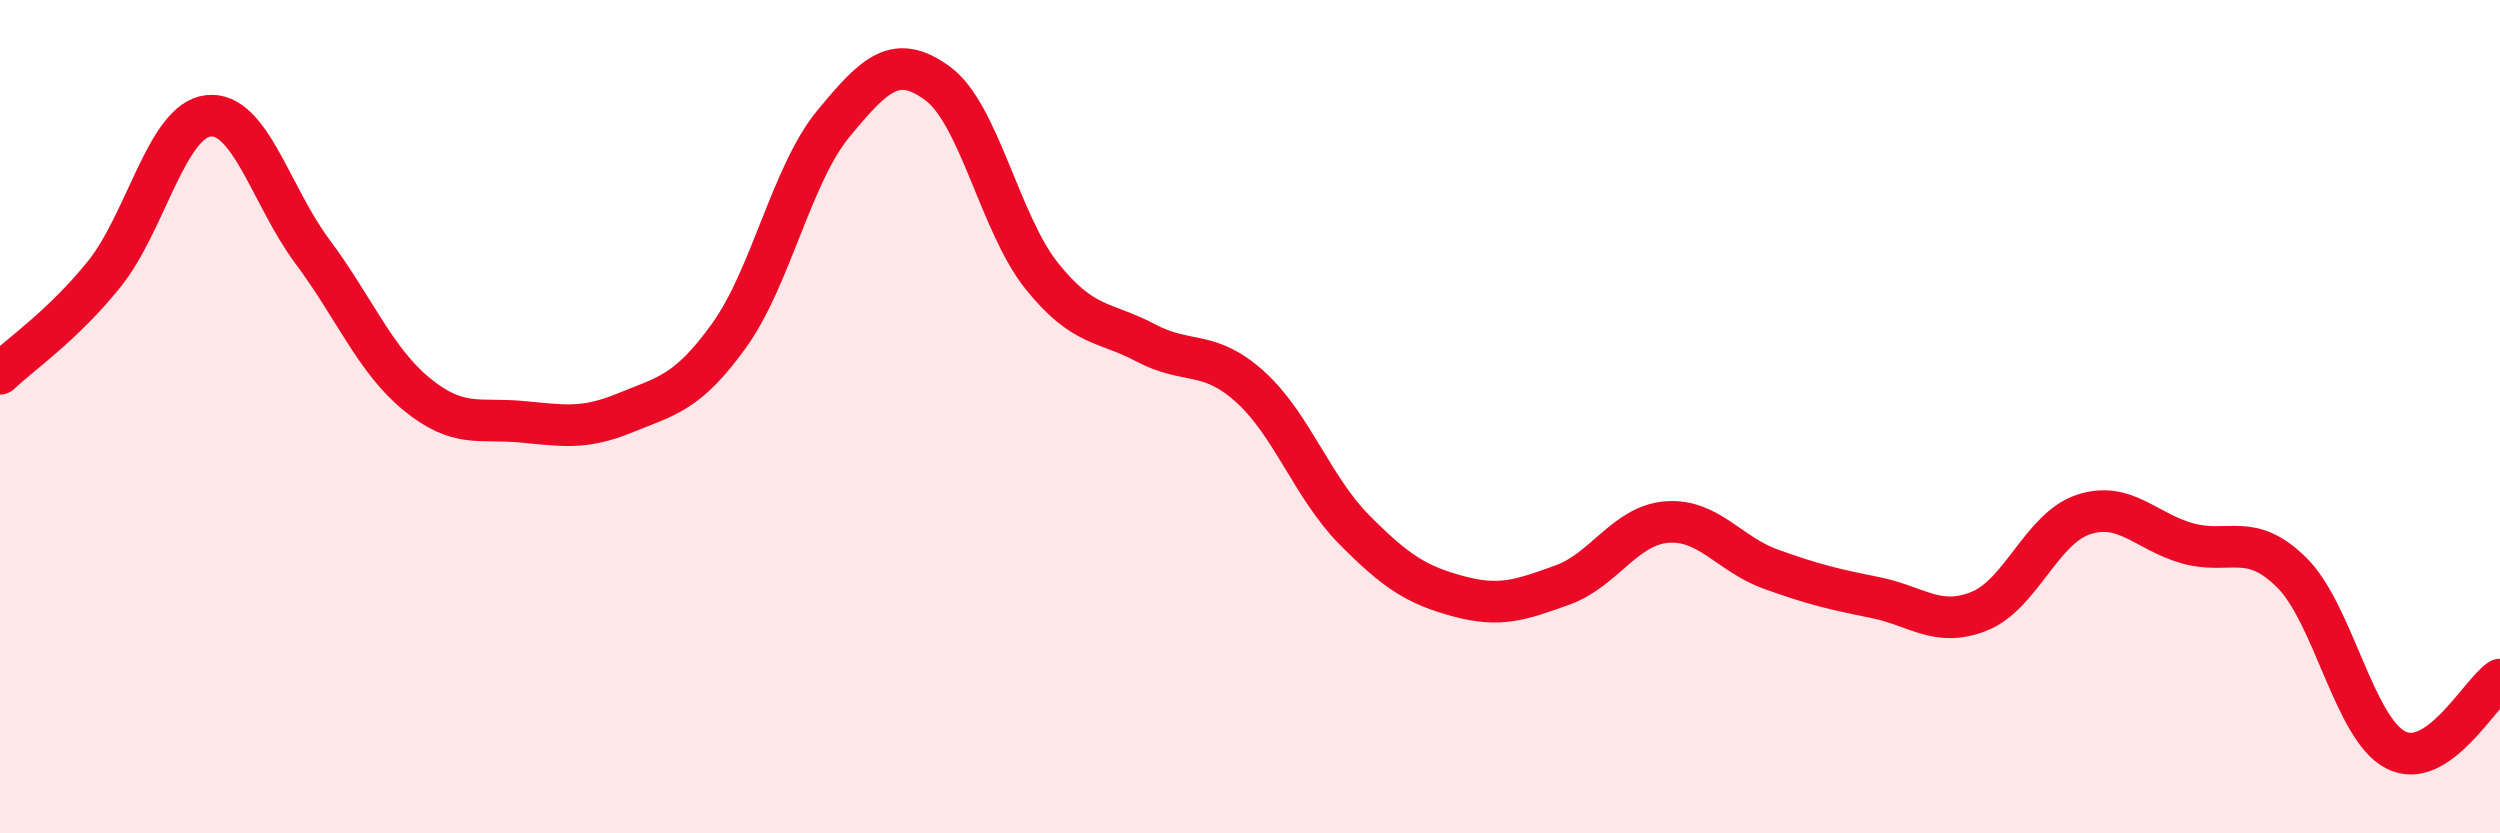
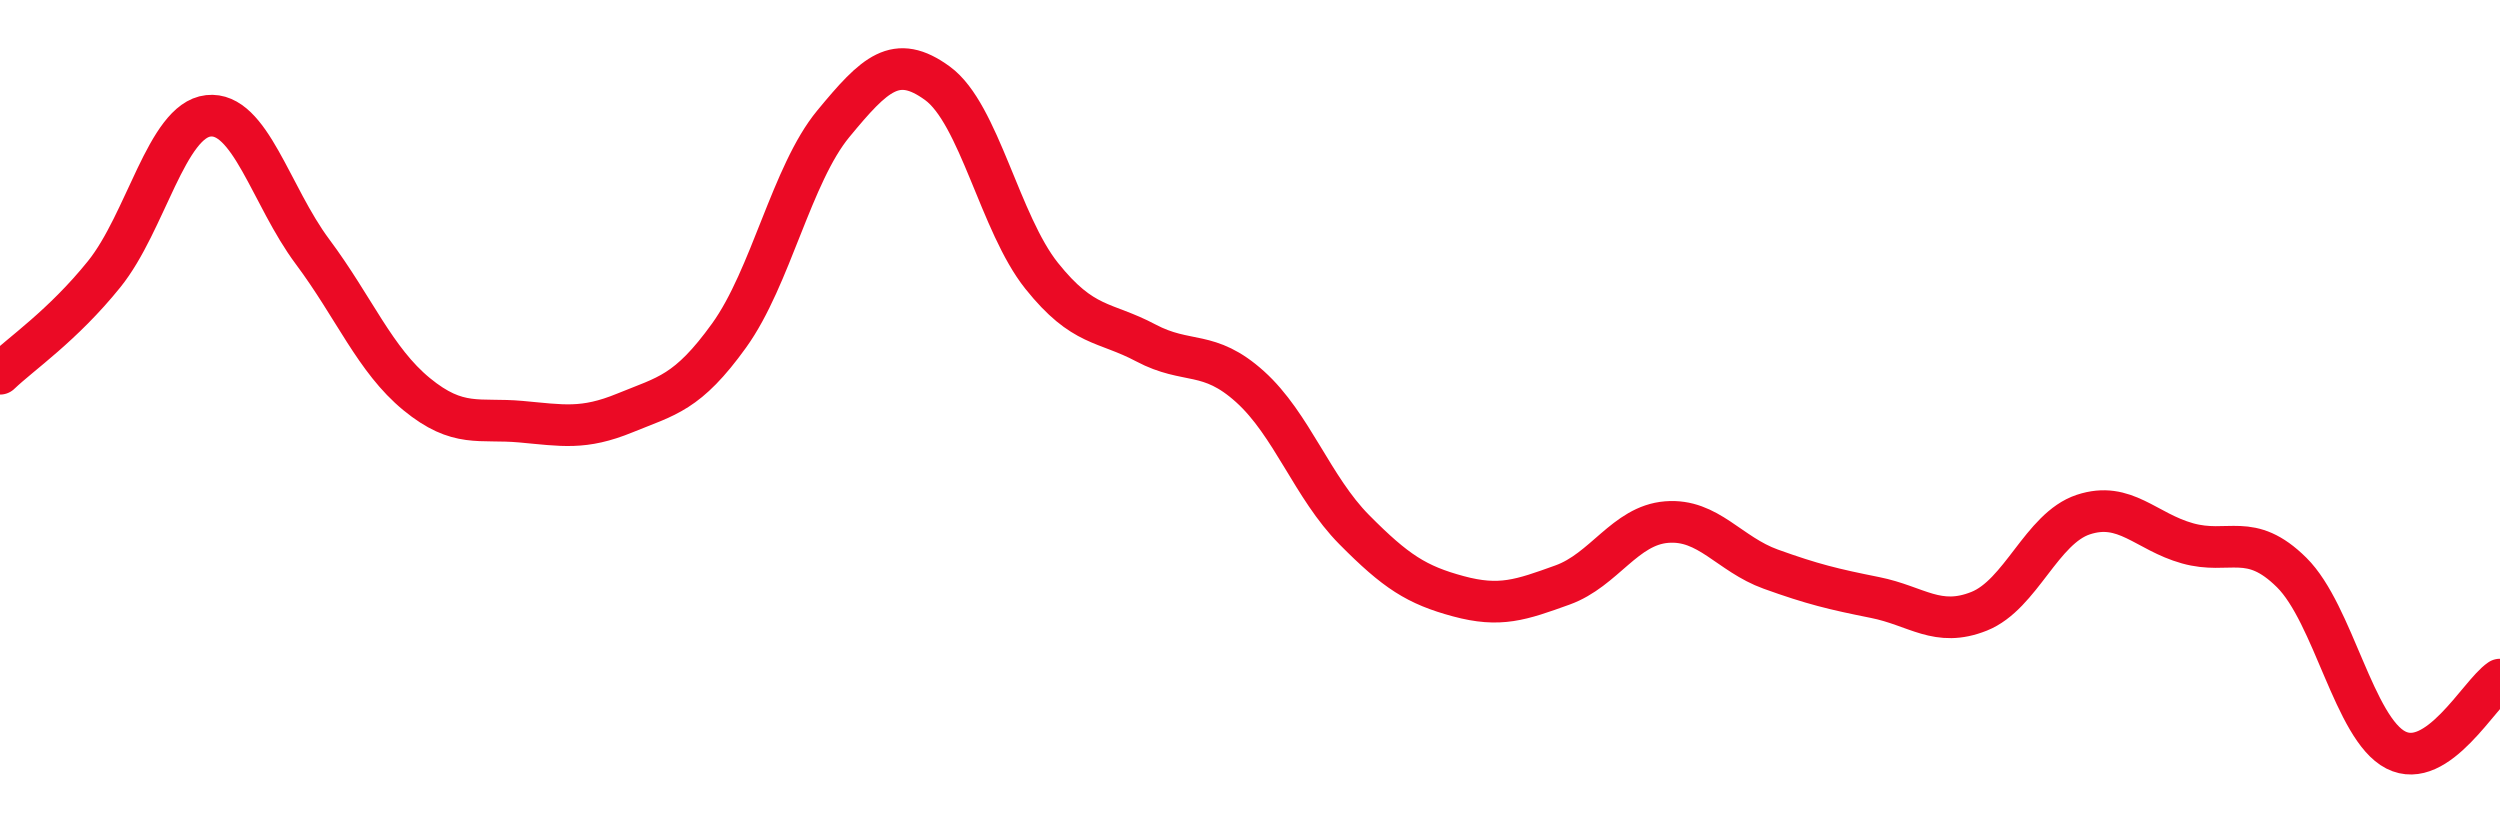
<svg xmlns="http://www.w3.org/2000/svg" width="60" height="20" viewBox="0 0 60 20">
-   <path d="M 0,8.97 C 0.5,8.49 1.5,7.82 2.5,6.58 C 3.5,5.34 4,2.89 5,2.78 C 6,2.67 6.5,4.7 7.5,6.04 C 8.5,7.38 9,8.64 10,9.46 C 11,10.28 11.5,10.03 12.5,10.12 C 13.5,10.21 14,10.32 15,9.91 C 16,9.5 16.5,9.44 17.5,8.05 C 18.5,6.66 19,4.18 20,2.97 C 21,1.76 21.5,1.27 22.5,2 C 23.5,2.73 24,5.37 25,6.62 C 26,7.87 26.5,7.7 27.5,8.23 C 28.5,8.76 29,8.38 30,9.28 C 31,10.18 31.5,11.7 32.5,12.71 C 33.5,13.72 34,14.04 35,14.31 C 36,14.58 36.5,14.4 37.5,14.04 C 38.5,13.68 39,12.61 40,12.53 C 41,12.45 41.5,13.3 42.5,13.66 C 43.5,14.02 44,14.14 45,14.34 C 46,14.54 46.5,15.07 47.5,14.67 C 48.5,14.27 49,12.68 50,12.35 C 51,12.02 51.5,12.76 52.5,13.04 C 53.5,13.32 54,12.75 55,13.74 C 56,14.73 56.5,17.49 57.5,18 C 58.5,18.51 59.5,16.65 60,16.31L60 20L0 20Z" fill="#EB0A25" opacity="0.1" stroke-linecap="round" stroke-linejoin="round" />
  <path d="M 0,8.97 C 0.5,8.49 1.5,7.82 2.5,6.58 C 3.5,5.34 4,2.89 5,2.78 C 6,2.67 6.5,4.7 7.5,6.04 C 8.5,7.38 9,8.64 10,9.46 C 11,10.28 11.5,10.03 12.5,10.12 C 13.5,10.21 14,10.32 15,9.91 C 16,9.5 16.5,9.44 17.5,8.05 C 18.5,6.66 19,4.18 20,2.97 C 21,1.76 21.5,1.27 22.5,2 C 23.5,2.73 24,5.37 25,6.62 C 26,7.87 26.5,7.7 27.5,8.23 C 28.5,8.76 29,8.38 30,9.28 C 31,10.18 31.5,11.7 32.5,12.71 C 33.5,13.72 34,14.04 35,14.31 C 36,14.58 36.5,14.4 37.5,14.04 C 38.5,13.68 39,12.61 40,12.53 C 41,12.45 41.5,13.3 42.5,13.66 C 43.5,14.02 44,14.14 45,14.34 C 46,14.54 46.5,15.07 47.5,14.67 C 48.5,14.27 49,12.68 50,12.35 C 51,12.02 51.5,12.76 52.5,13.04 C 53.5,13.32 54,12.75 55,13.74 C 56,14.73 56.5,17.49 57.5,18 C 58.5,18.51 59.5,16.65 60,16.31" stroke="#EB0A25" stroke-width="1" fill="none" stroke-linecap="round" stroke-linejoin="round" />
</svg>